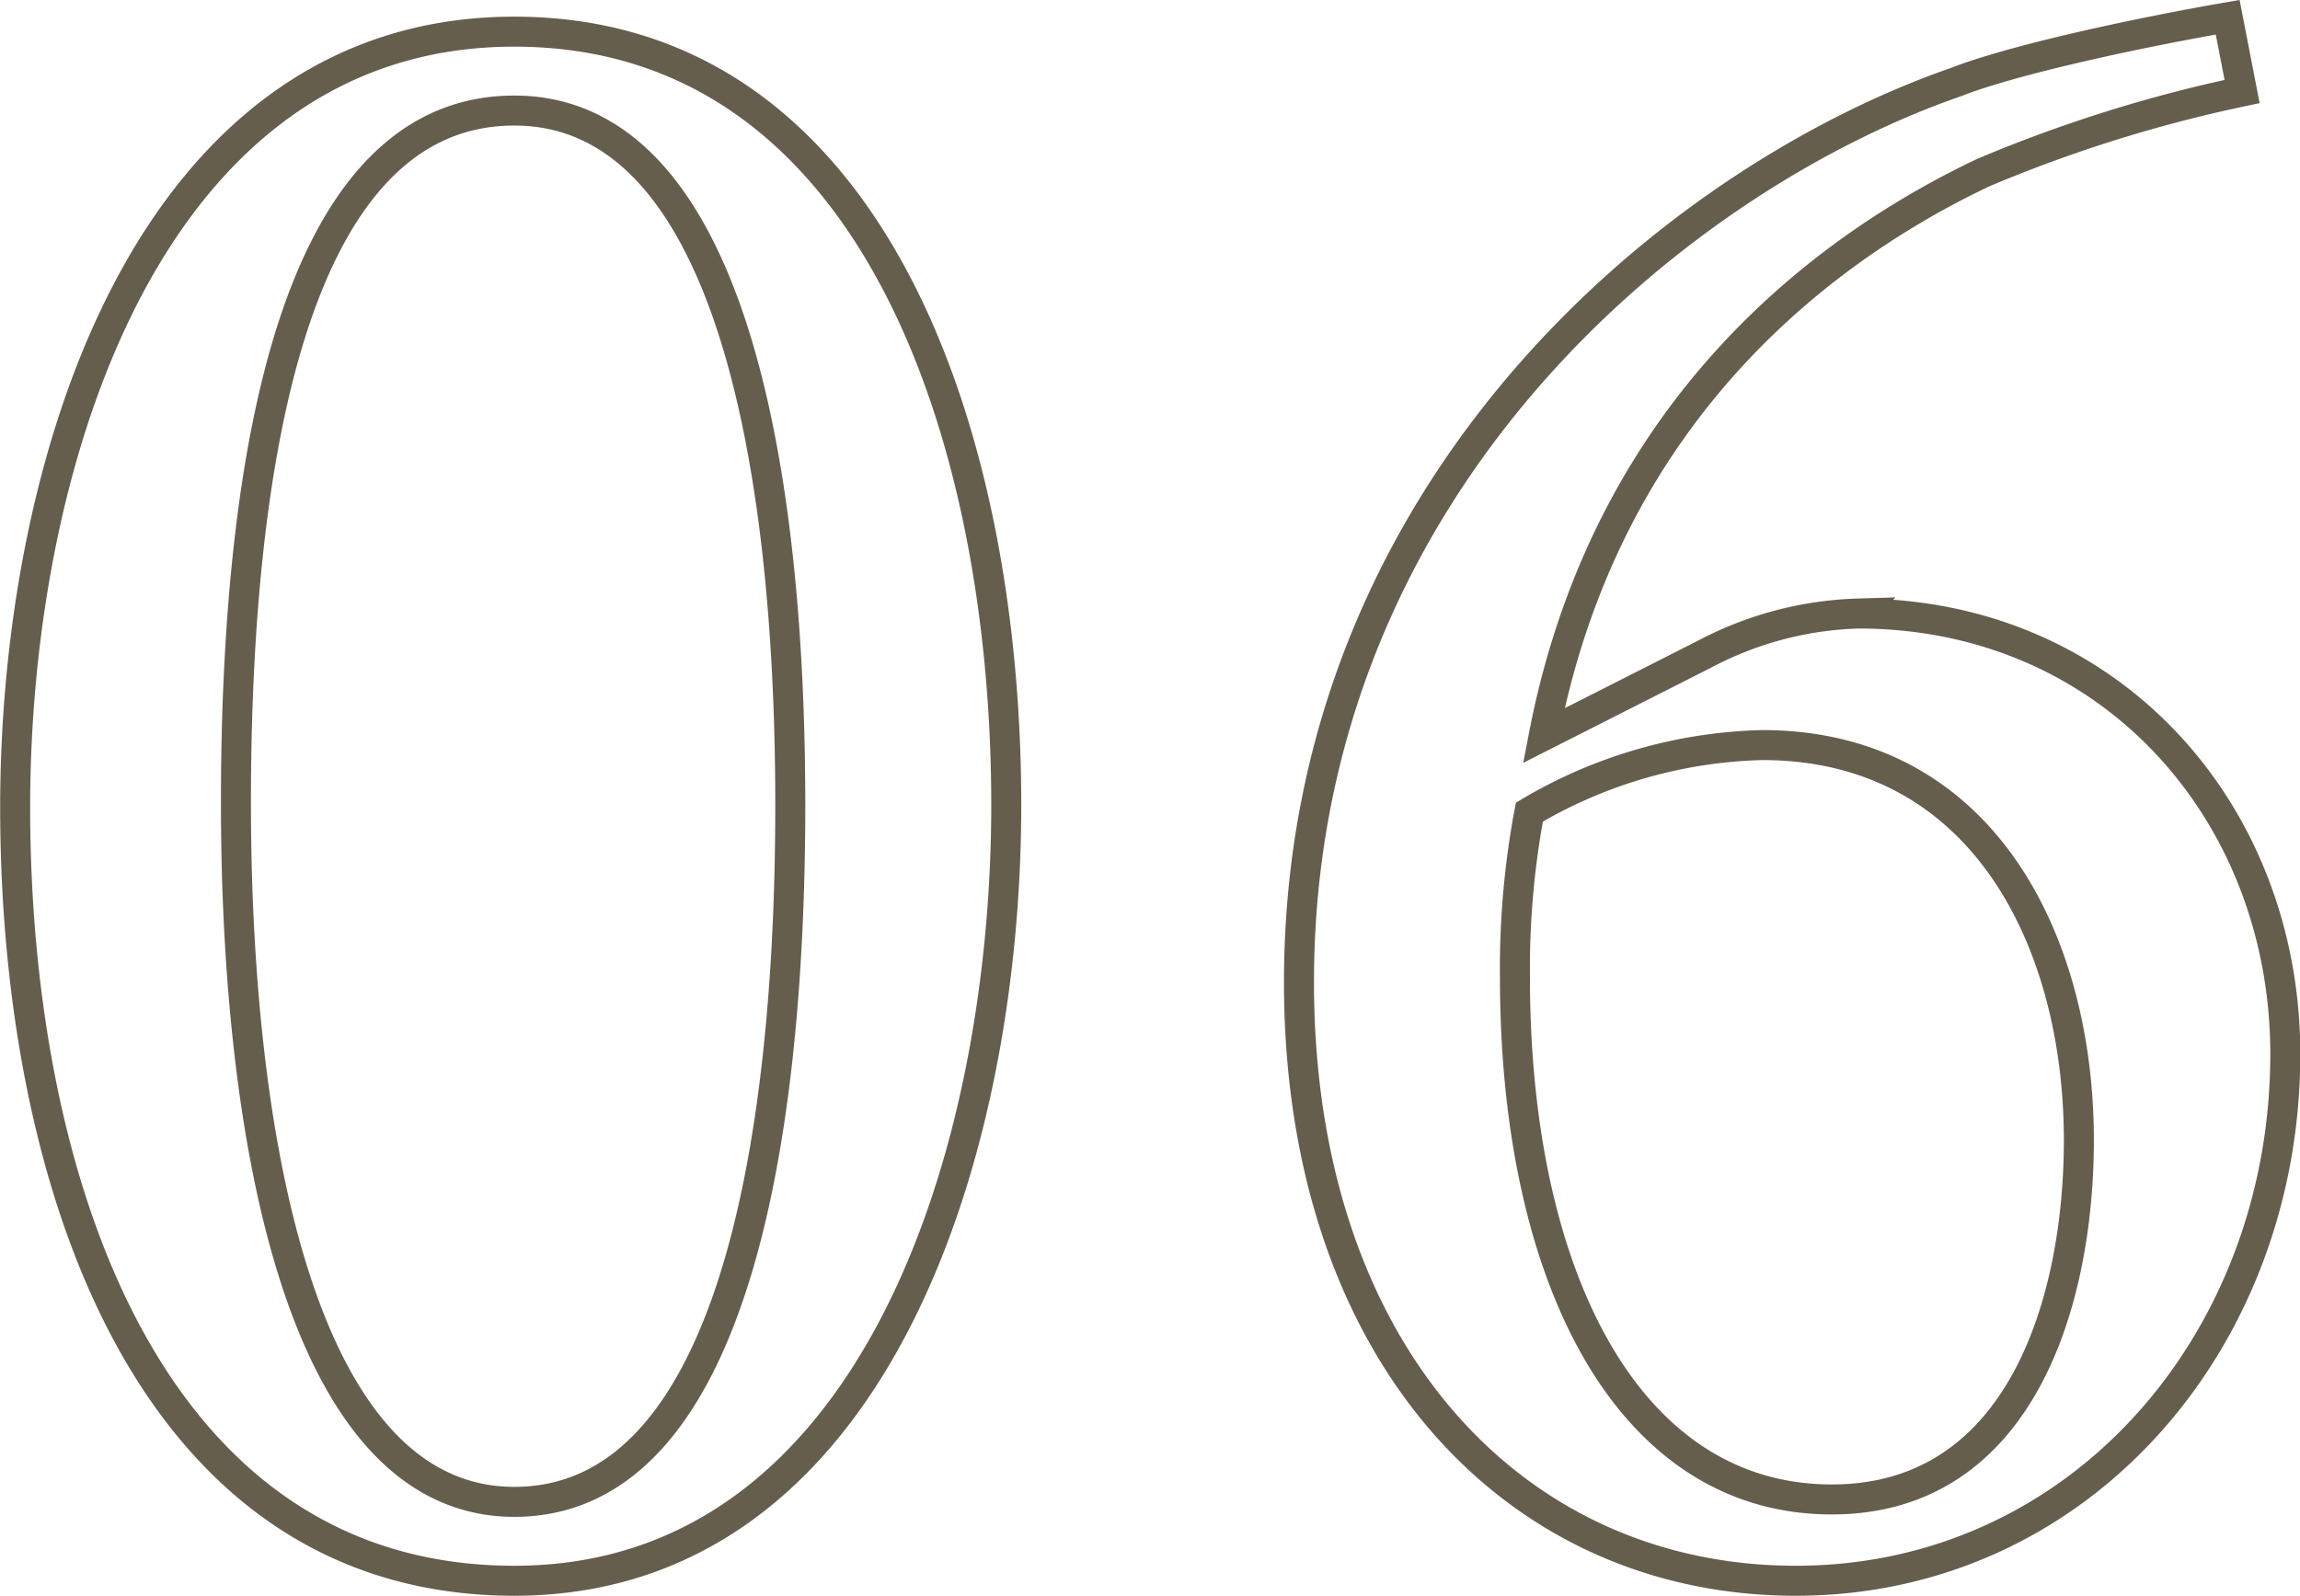
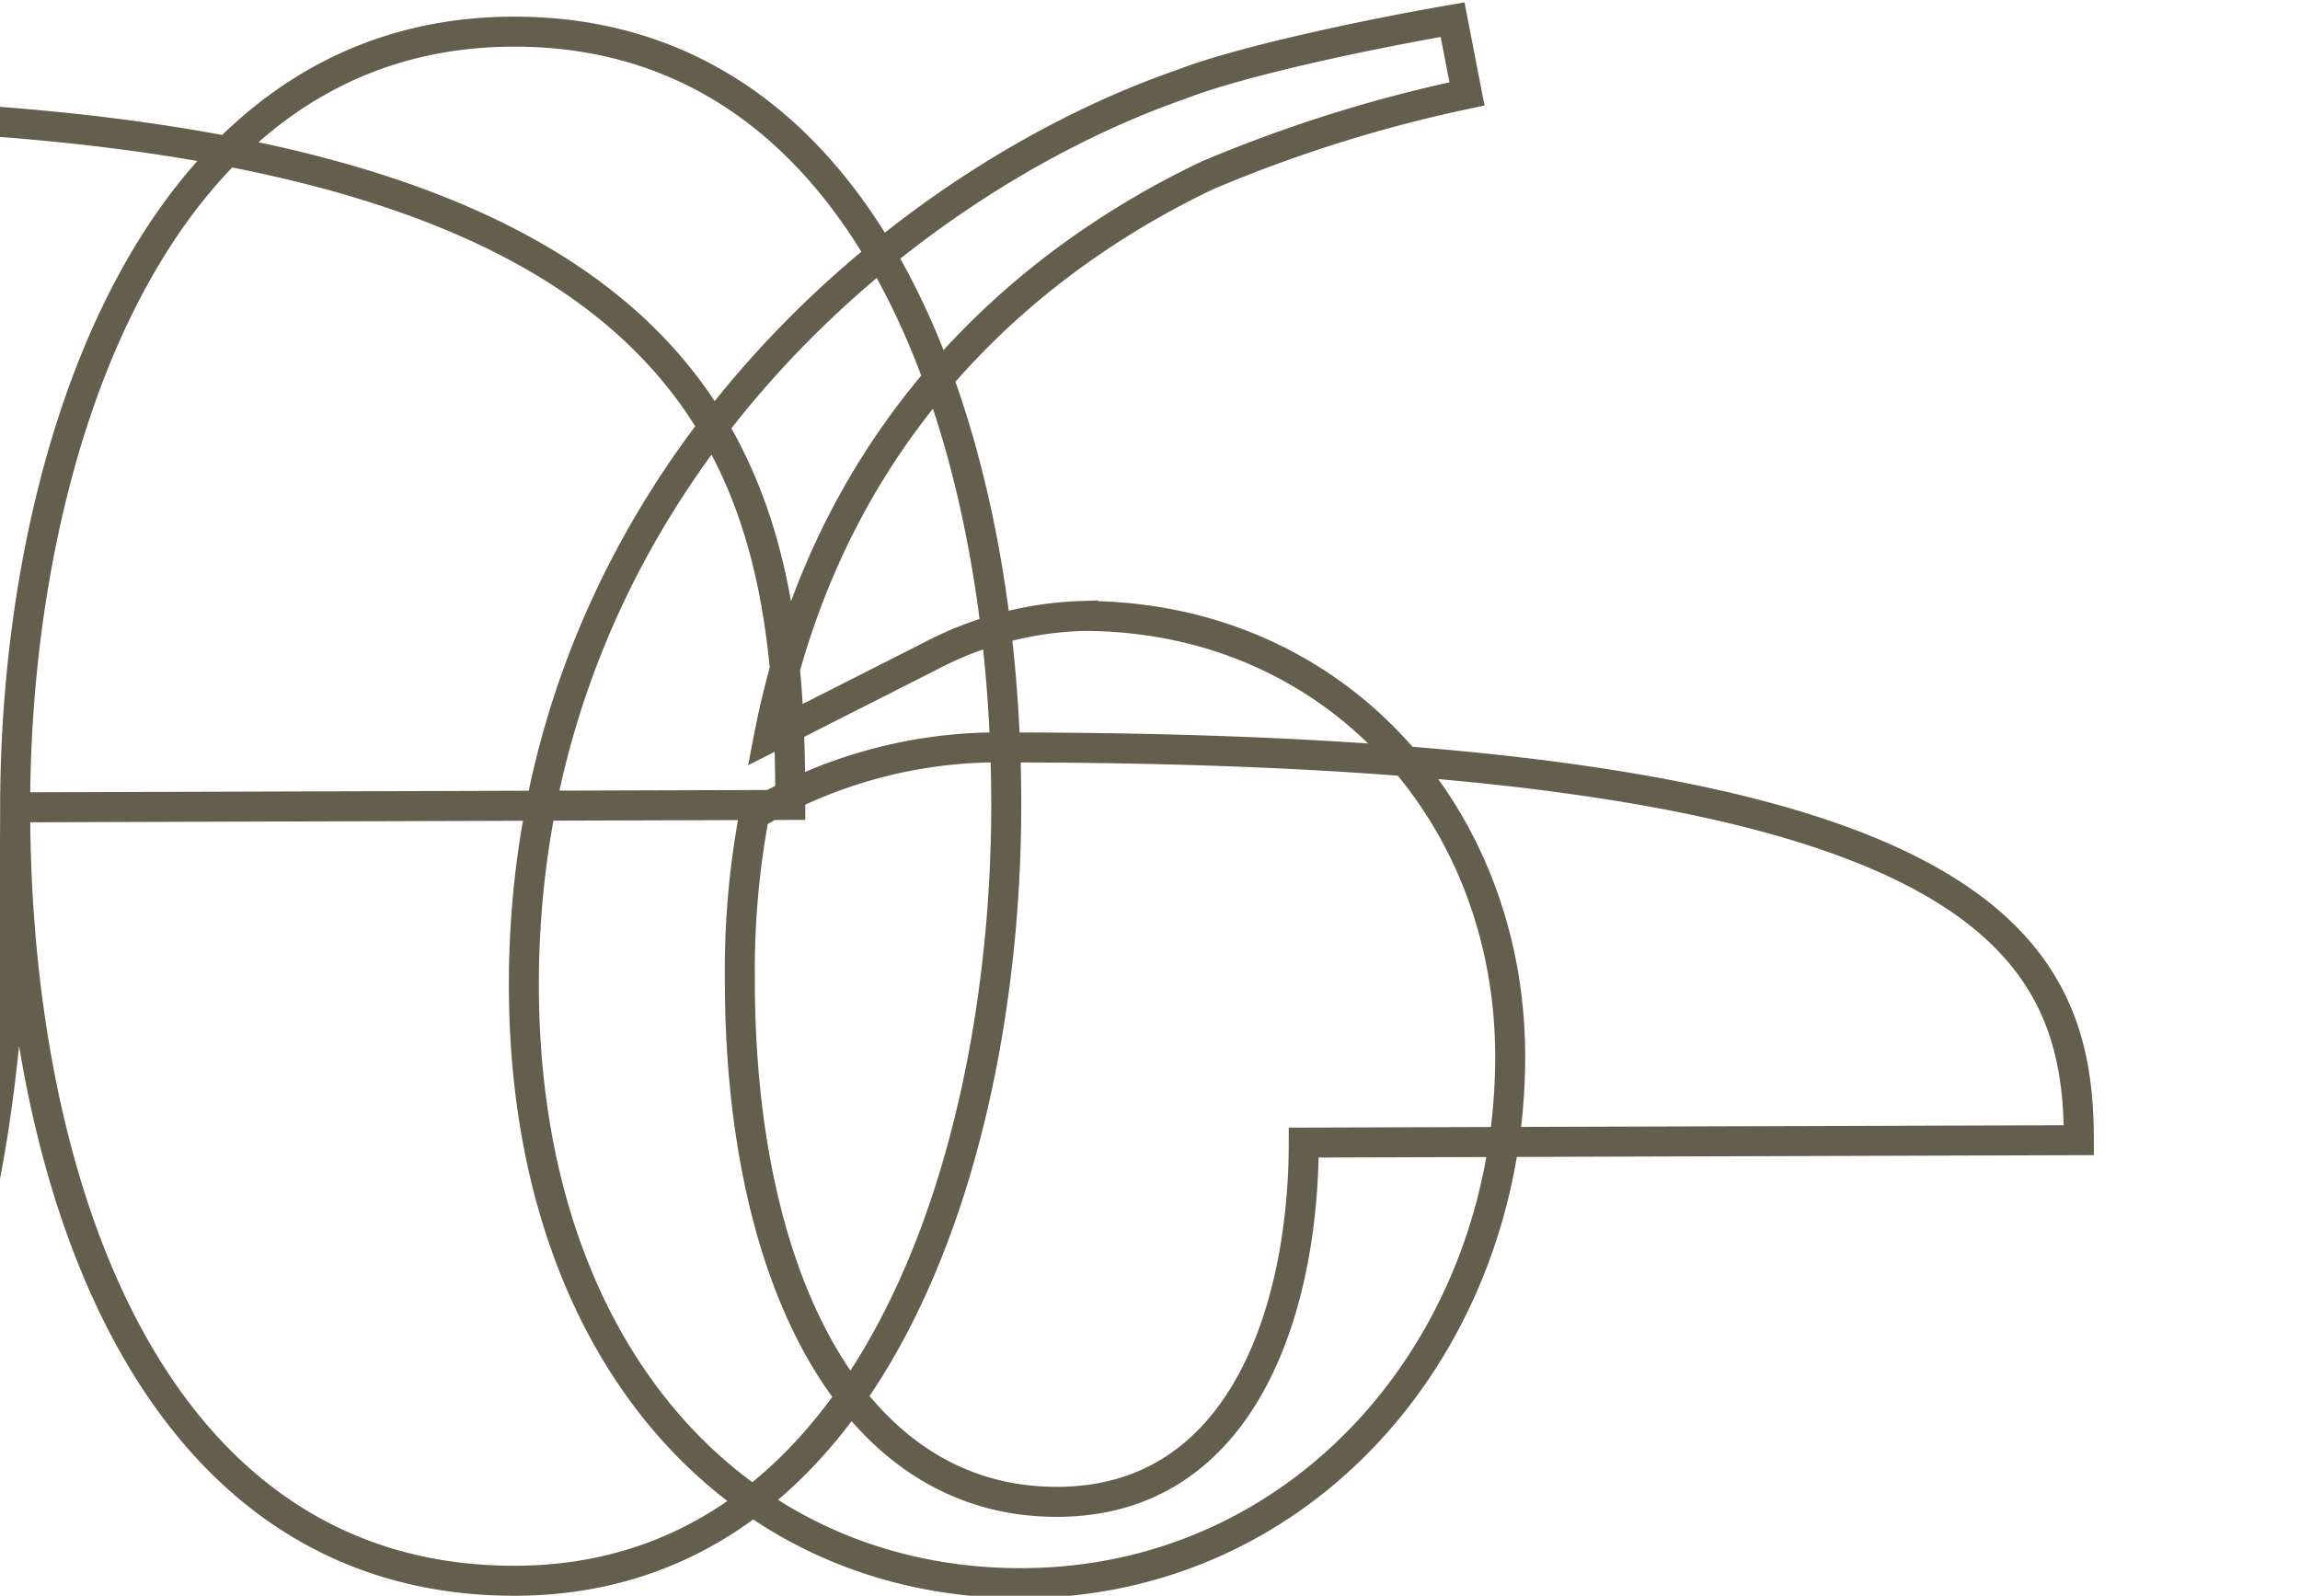
<svg xmlns="http://www.w3.org/2000/svg" width="153.309" height="106.38" viewBox="0 0 153.309 106.38">
  <defs>
    <style>
      .cls-1 {
        fill: none;
        stroke: #665e4d;
        stroke-width: 2px;
        fill-rule: evenodd;
      }
    </style>
  </defs>
-   <path id="en_feature06.svg" class="cls-1" d="M885.292,5524.82c0,25.07,8.958,51.56,33.271,51.56,23.833,0,32.791-28.25,32.791-51.72,0-24.74-8.958-51.55-32.791-51.55C894.41,5473.11,885.292,5501.36,885.292,5524.82Zm51.666-.16c0,22.35-3.839,46.46-18.395,46.46-14.236,0-18.555-24.27-18.555-46.61s3.679-46.14,18.555-46.14C932.959,5478.37,936.958,5502.16,936.958,5524.66Zm50.224-4.62c4.319-22.35,19.518-32.89,29.268-37.52a94.1,94.1,0,0,1,17.28-5.42l-0.96-4.95c-6.4,1.11-14.4,2.87-18.08,4.31-18.871,6.54-43.824,27.13-43.824,60.02,0,24.58,14.236,39.9,33.114,39.9s32.63-15.96,32.63-35.11c0-16.13-11.68-29.37-28.47-29.37a23.339,23.339,0,0,0-10.241,2.71Zm35.668,26.97c0,10.7-3.84,23.95-16.47,23.95-13.6,0-21.118-14.85-21.118-34.8a56.576,56.576,0,0,1,.96-11.02,31.935,31.935,0,0,1,15.518-4.47C1016.45,5520.67,1022.85,5533.76,1022.85,5547.01Z" transform="translate(-884.281 -5471)" />
+   <path id="en_feature06.svg" class="cls-1" d="M885.292,5524.82c0,25.07,8.958,51.56,33.271,51.56,23.833,0,32.791-28.25,32.791-51.72,0-24.74-8.958-51.55-32.791-51.55C894.41,5473.11,885.292,5501.36,885.292,5524.82Zc0,22.35-3.839,46.46-18.395,46.46-14.236,0-18.555-24.27-18.555-46.61s3.679-46.14,18.555-46.14C932.959,5478.37,936.958,5502.16,936.958,5524.66Zm50.224-4.62c4.319-22.35,19.518-32.89,29.268-37.52a94.1,94.1,0,0,1,17.28-5.42l-0.96-4.95c-6.4,1.11-14.4,2.87-18.08,4.31-18.871,6.54-43.824,27.13-43.824,60.02,0,24.58,14.236,39.9,33.114,39.9s32.63-15.96,32.63-35.11c0-16.13-11.68-29.37-28.47-29.37a23.339,23.339,0,0,0-10.241,2.71Zm35.668,26.97c0,10.7-3.84,23.95-16.47,23.95-13.6,0-21.118-14.85-21.118-34.8a56.576,56.576,0,0,1,.96-11.02,31.935,31.935,0,0,1,15.518-4.47C1016.45,5520.67,1022.85,5533.76,1022.85,5547.01Z" transform="translate(-884.281 -5471)" />
</svg>